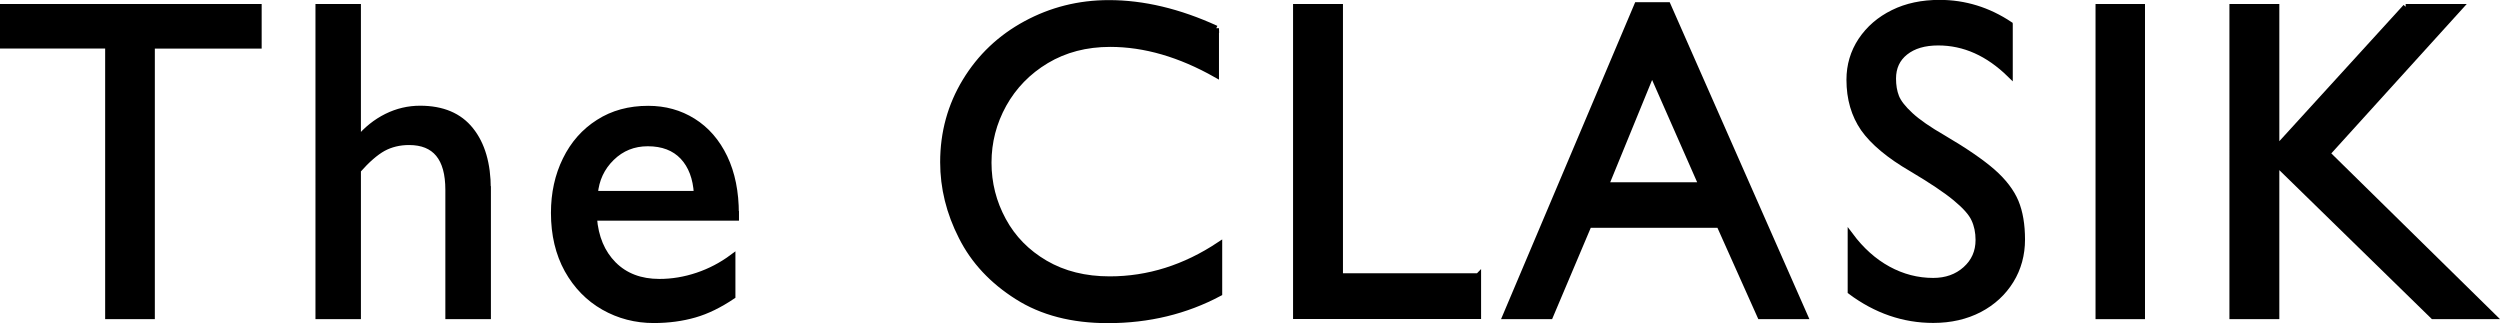
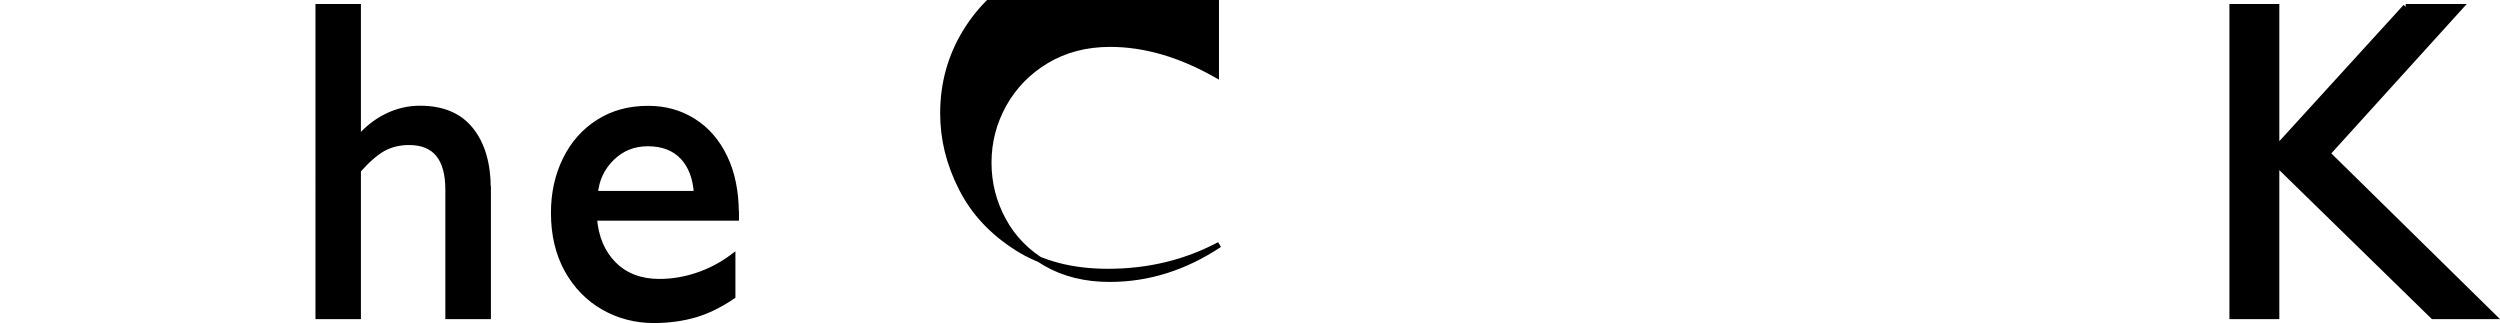
<svg xmlns="http://www.w3.org/2000/svg" id="_レイヤー_2" data-name="レイヤー 2" viewBox="0 0 224.43 29">
  <defs>
    <style>
      .cls-1 {
        stroke: #000;
        stroke-miterlimit: 10;
        stroke-width: .5px;
      }
    </style>
  </defs>
  <g id="_レイヤー_1-2" data-name="レイヤー 1">
    <g>
-       <path class="cls-1" d="M13.65,4.11v24.29h-3.96V4.11H.25V.61h22.99v3.5h-9.6Z" />
      <path class="cls-1" d="M43.82,16.96v11.44h-3.59v-11.36c0-2.85-1.17-4.27-3.51-4.27-.86,0-1.64.19-2.32.56-.68.38-1.43,1.03-2.25,1.96v13.11h-3.58V.61h3.58v11.89c.73-.89,1.59-1.57,2.55-2.05.97-.48,1.97-.71,3.02-.71,2,0,3.52.64,4.54,1.92,1.03,1.28,1.55,3.05,1.55,5.3Z" />
      <path class="cls-1" d="M66.09,19.19v.37h-12.75c.13,1.74.72,3.13,1.75,4.17,1.04,1.04,2.41,1.56,4.1,1.56,1.16,0,2.29-.19,3.42-.57,1.13-.38,2.18-.93,3.16-1.66v3.54c-1.16.78-2.29,1.34-3.41,1.66-1.11.32-2.34.49-3.67.49-1.62,0-3.13-.39-4.5-1.17-1.37-.78-2.46-1.9-3.27-3.35-.8-1.45-1.21-3.16-1.21-5.12,0-1.76.35-3.36,1.05-4.78.7-1.43,1.69-2.55,2.97-3.36,1.28-.82,2.76-1.22,4.46-1.22,1.5,0,2.84.37,4.04,1.12,1.2.75,2.15,1.84,2.83,3.26.68,1.42,1.02,3.11,1.02,5.06ZM58.15,12.88c-1.26,0-2.34.43-3.23,1.3-.89.87-1.39,1.94-1.5,3.21h9.12c-.08-1.4-.5-2.51-1.25-3.31-.76-.8-1.8-1.2-3.14-1.2Z" />
-       <path class="cls-1" d="M109.18,2.54v4.18c-3.25-1.84-6.42-2.76-9.52-2.76-2.16,0-4.06.5-5.72,1.49-1.65.99-2.92,2.3-3.83,3.93-.9,1.63-1.35,3.37-1.35,5.22s.44,3.57,1.31,5.17c.87,1.61,2.13,2.89,3.77,3.85,1.65.96,3.57,1.44,5.78,1.44,3.47,0,6.75-1.04,9.85-3.1v4.38c-3.02,1.61-6.36,2.42-10.01,2.42-3.2,0-5.92-.7-8.15-2.12-2.23-1.41-3.91-3.2-5-5.37-1.11-2.17-1.66-4.41-1.66-6.71,0-2.67.67-5.09,2-7.28,1.33-2.19,3.14-3.91,5.43-5.15,2.29-1.24,4.77-1.87,7.47-1.87,3.08,0,6.29.76,9.63,2.29Z" />
-       <path class="cls-1" d="M132.71,24.77v3.62h-16.38V.61h3.98v24.17h12.39Z" />
-       <path class="cls-1" d="M158.01,28.4l-3.67-8.2h-11.7l-3.47,8.2h-4.04L146.96.45h2.77l12.32,27.95h-4.04ZM148.3,6.55l-4.12,10.06h8.56l-4.43-10.06Z" />
-       <path class="cls-1" d="M180.44,2.2v4.51c-1.96-1.92-4.1-2.88-6.44-2.88-1.24,0-2.22.29-2.95.87-.73.58-1.09,1.37-1.09,2.35,0,.62.09,1.17.28,1.65.19.48.61,1.02,1.27,1.63.66.61,1.64,1.29,2.96,2.05,1.94,1.14,3.41,2.15,4.42,3.03,1,.88,1.69,1.79,2.08,2.72.38.92.57,2.05.57,3.38s-.33,2.58-1.01,3.68c-.68,1.1-1.62,1.97-2.82,2.6-1.21.63-2.6.95-4.16.95-2.66,0-5.13-.85-7.43-2.56v-5.05c.98,1.31,2.1,2.32,3.38,3.02,1.28.7,2.63,1.05,4.05,1.05,1.15,0,2.12-.34,2.89-1.03.77-.69,1.16-1.56,1.16-2.63,0-.7-.13-1.32-.39-1.87-.25-.55-.81-1.17-1.67-1.88-.86-.71-2.16-1.58-3.91-2.62-2.05-1.19-3.49-2.4-4.35-3.62-.84-1.22-1.27-2.68-1.27-4.39,0-1.3.35-2.48,1.05-3.54.71-1.06,1.67-1.89,2.89-2.49,1.21-.6,2.61-.89,4.17-.89,2.26,0,4.37.65,6.32,1.95Z" />
-       <path class="cls-1" d="M188.37,28.4V.61h3.94v27.79h-3.94Z" />
+       <path class="cls-1" d="M109.18,2.54v4.18c-3.25-1.84-6.42-2.76-9.52-2.76-2.16,0-4.06.5-5.72,1.49-1.65.99-2.92,2.3-3.83,3.93-.9,1.63-1.35,3.37-1.35,5.22s.44,3.57,1.31,5.17c.87,1.61,2.13,2.89,3.77,3.85,1.65.96,3.57,1.44,5.78,1.44,3.47,0,6.75-1.04,9.85-3.1c-3.02,1.61-6.36,2.42-10.01,2.42-3.2,0-5.92-.7-8.15-2.12-2.23-1.41-3.91-3.2-5-5.37-1.11-2.17-1.66-4.41-1.66-6.71,0-2.67.67-5.09,2-7.28,1.33-2.19,3.14-3.91,5.43-5.15,2.29-1.24,4.77-1.87,7.47-1.87,3.08,0,6.29.76,9.63,2.29Z" />
      <path class="cls-1" d="M215.96.61h4.92l-11.94,13.17,14.88,14.62h-5.4l-14.05-13.72v13.72h-3.98V.61h3.98v12.71l11.59-12.71Z" />
    </g>
  </g>
</svg>